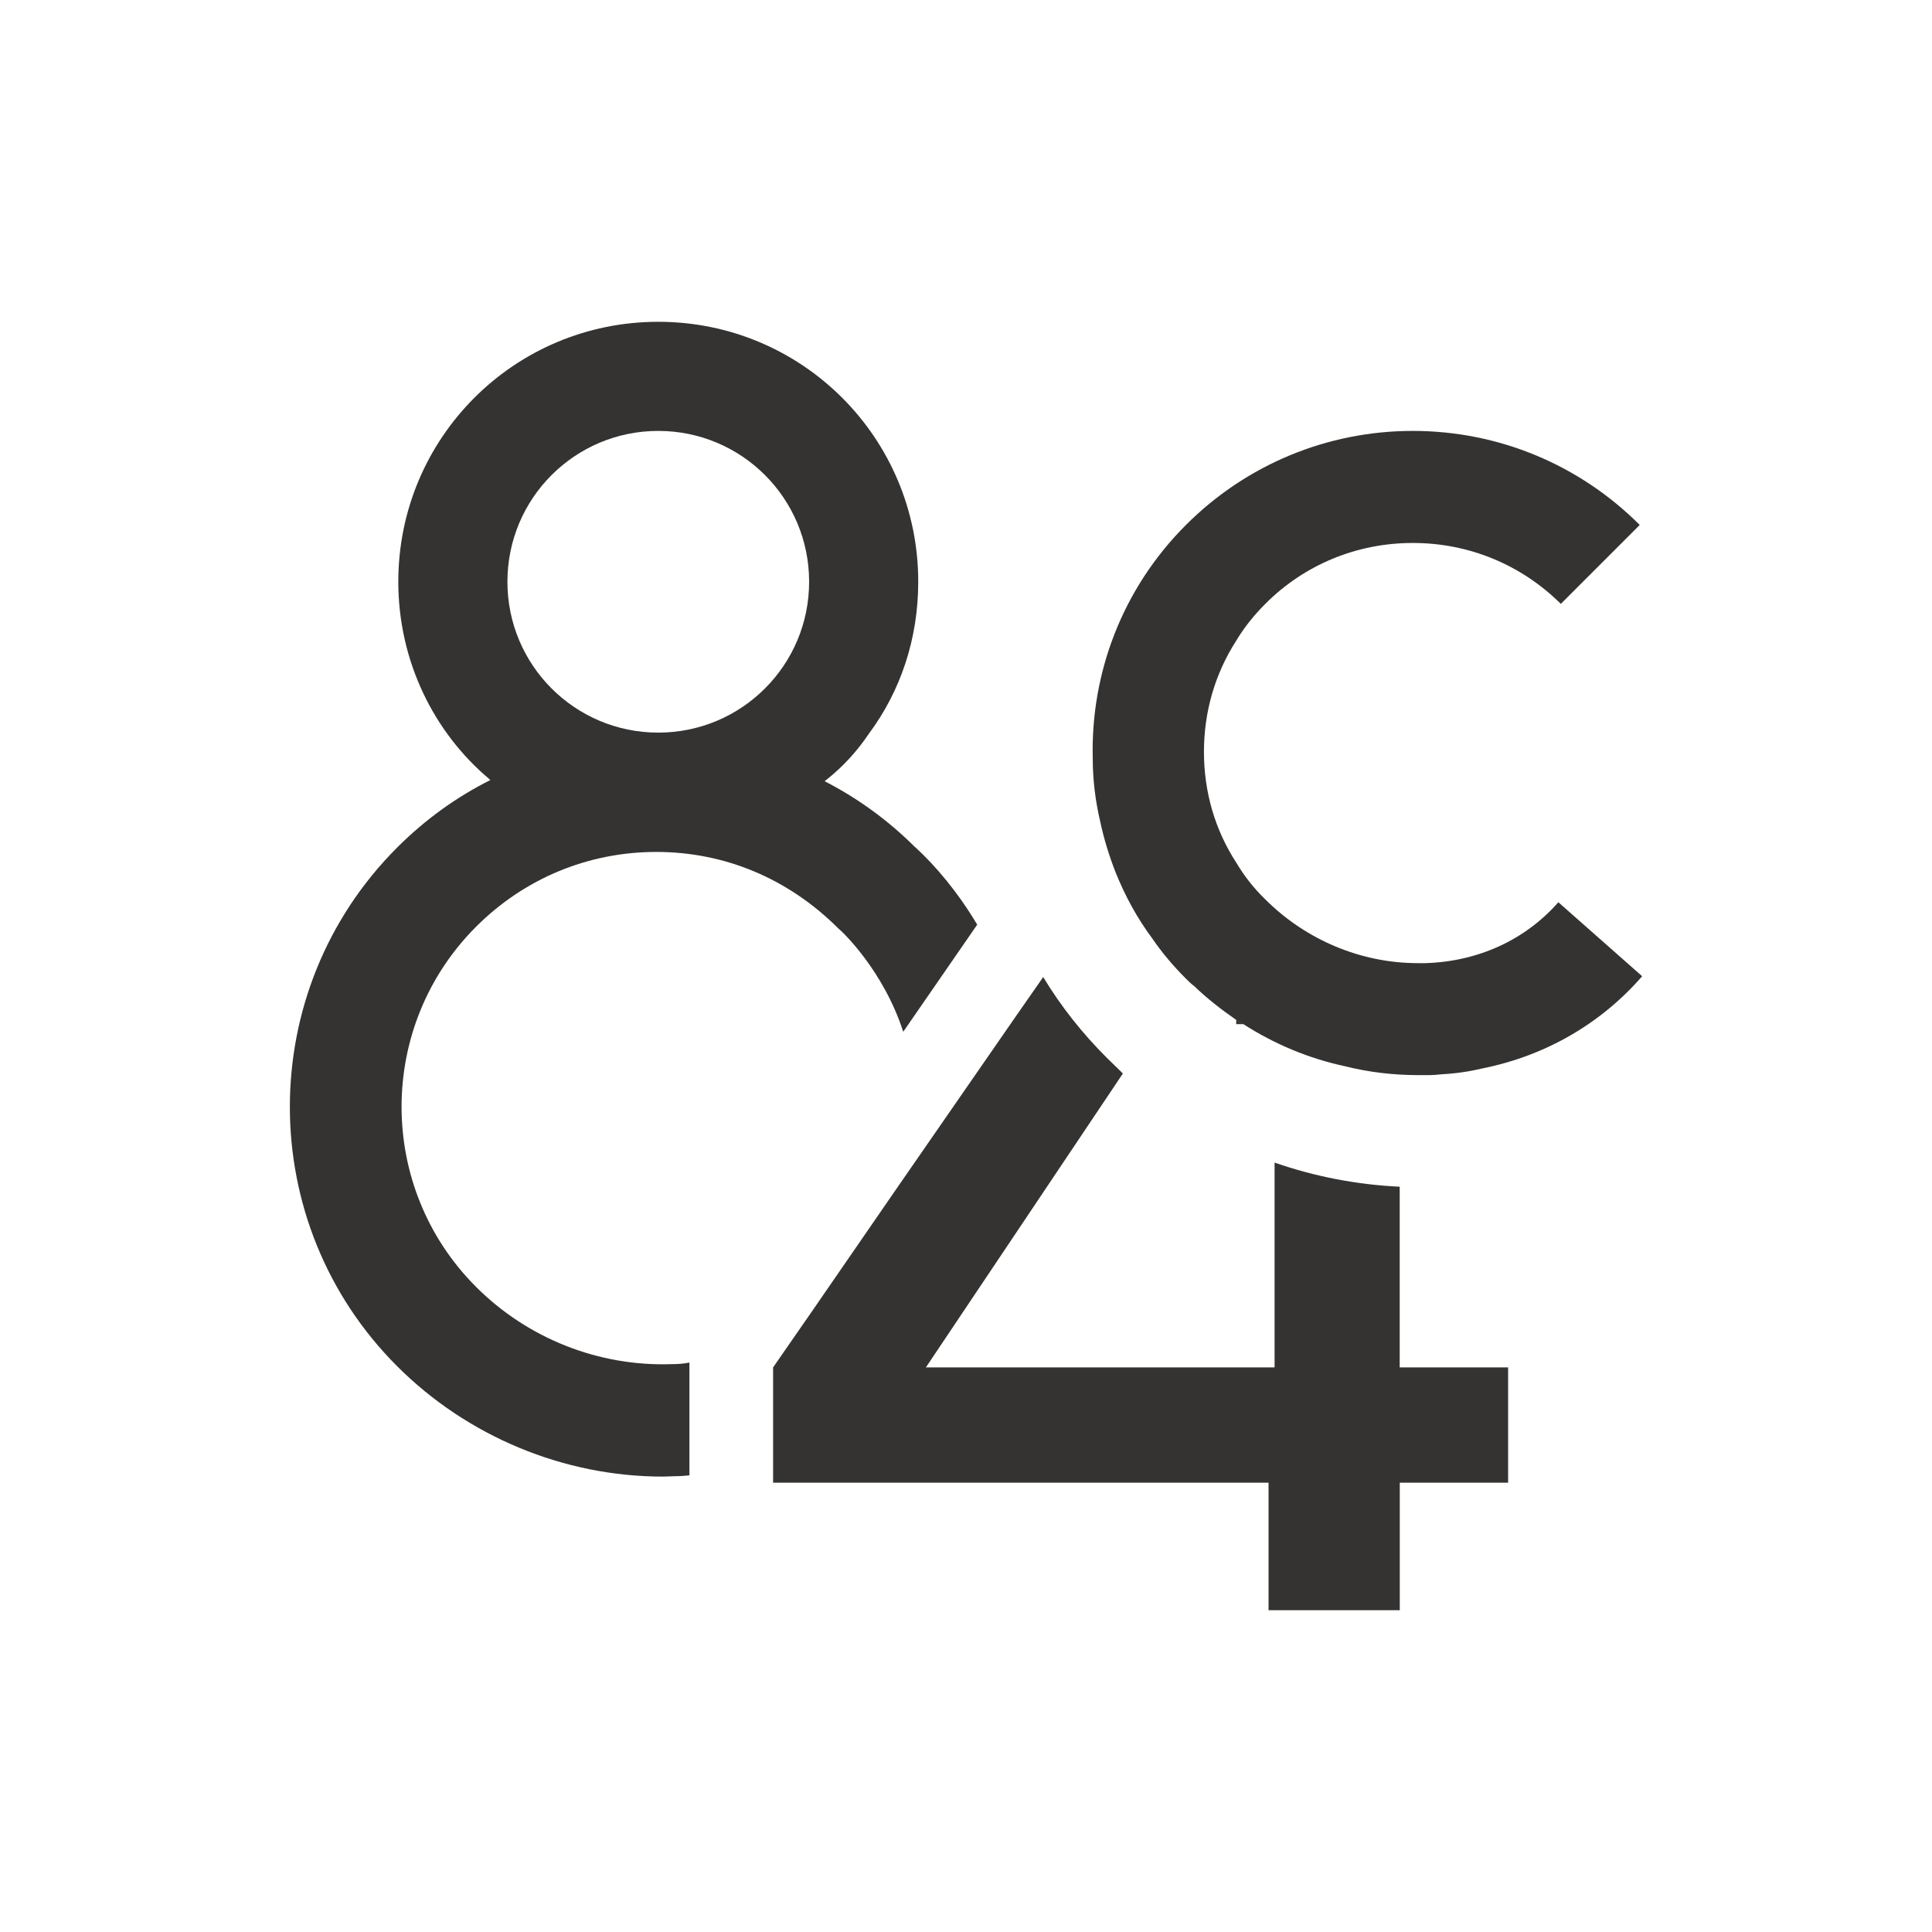
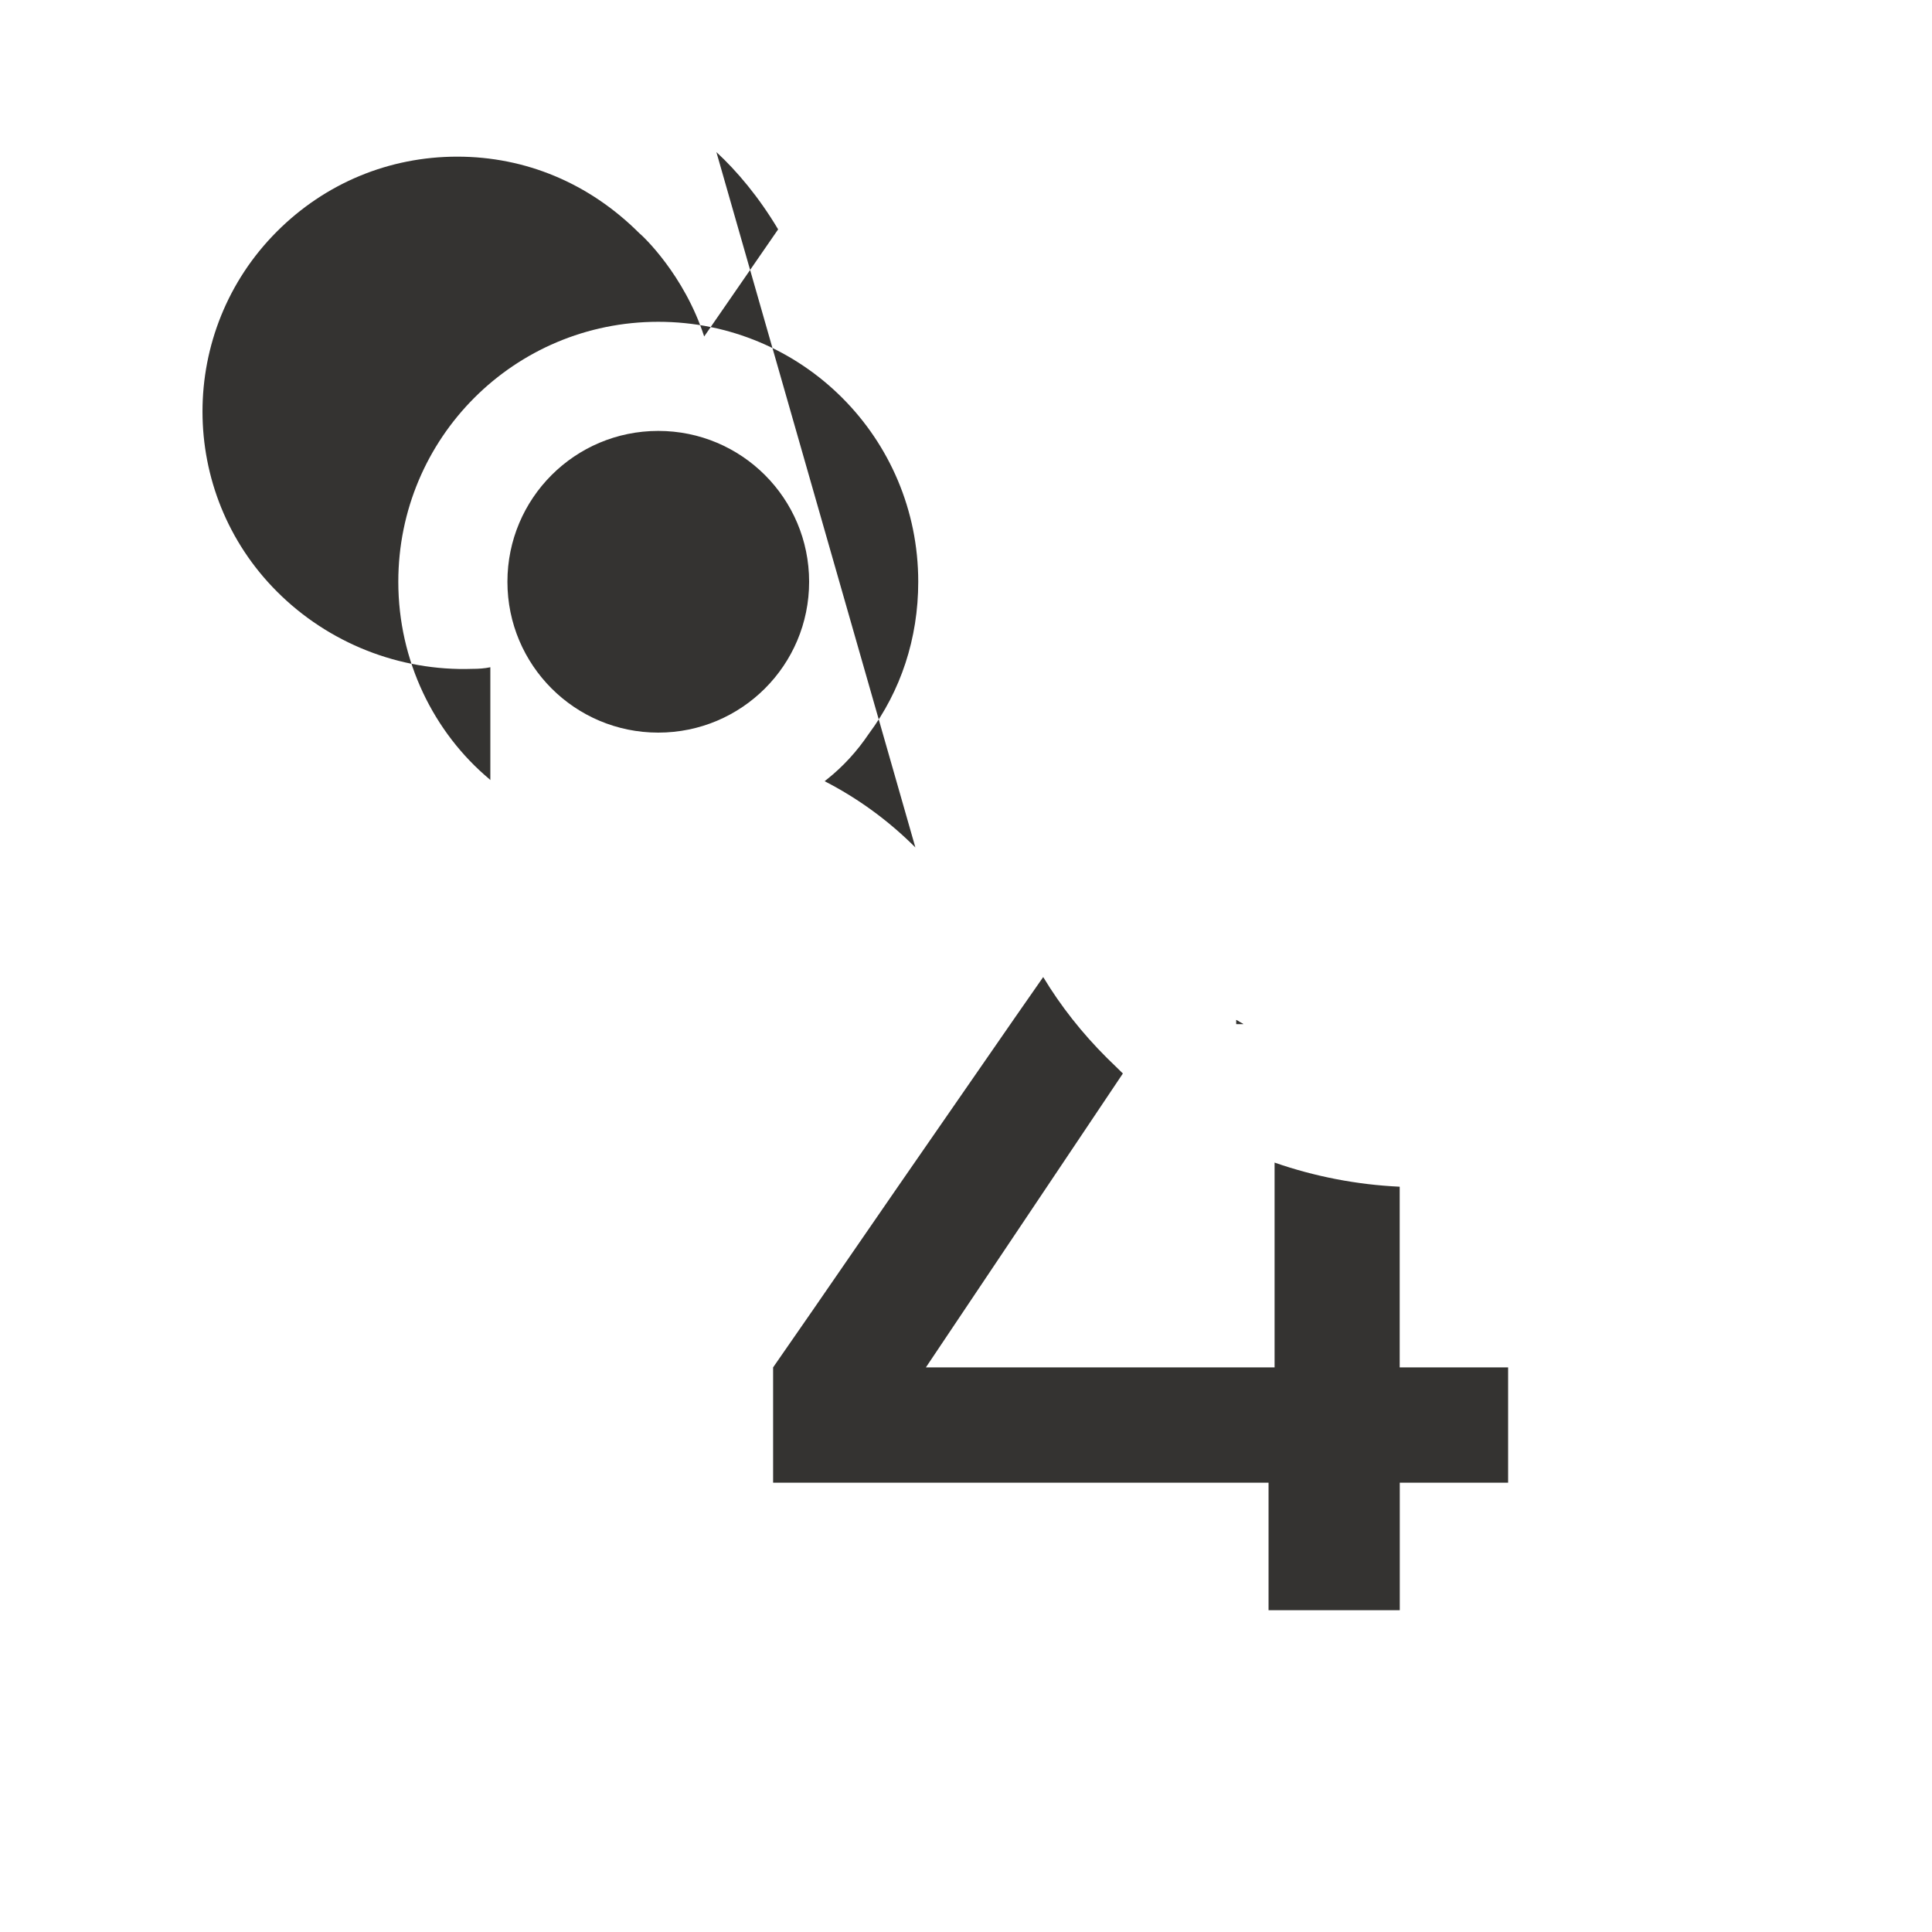
<svg xmlns="http://www.w3.org/2000/svg" id="Layer_1" data-name="Layer 1" viewBox="0 0 250 250">
  <defs>
    <style>
      .cls-1 {
        fill: #343331;
      }
    </style>
  </defs>
-   <path class="cls-1" d="M118.45,109.66c-3.54-3.54-7.51-6.4-11.74-8.57.11-.11.21-.16.32-.26,2.06-1.64,3.86-3.6,5.39-5.87,4.13-5.55,6.4-12.32,6.4-19.68,0-18.62-15.02-33.64-33.64-33.64s-33.64,15.02-33.64,33.64c0,10.26,4.6,19.52,11.8,25.55q.05.05.11.11c-4.34,2.17-8.41,5.08-12.06,8.73-18.51,18.51-18.51,48.61,0,67.12,9.1,9.1,21.58,14.28,34.38,14.28.53,0,1.06-.05,1.59-.05.63,0,1.22-.05,1.85-.11v-14.6c-.74.16-1.53.21-2.33.21-9.42.32-18.62-3.33-25.28-10-12.85-12.85-12.85-33.75,0-46.6,6.24-6.24,14.49-9.68,23.33-9.68s17.08,3.44,23.54,9.89c.48.37,5.82,5.4,8.41,13.38l9.57-13.86c-2.49-4.18-5.34-7.56-7.99-10ZM85.18,55.76c10.79,0,19.52,8.73,19.52,19.52s-8.73,19.52-19.52,19.52-19.52-8.73-19.52-19.52,8.73-19.52,19.52-19.52Z" />
+   <path class="cls-1" d="M118.45,109.66c-3.54-3.54-7.51-6.4-11.74-8.57.11-.11.21-.16.32-.26,2.06-1.64,3.86-3.6,5.39-5.87,4.13-5.55,6.4-12.32,6.4-19.68,0-18.62-15.02-33.64-33.64-33.64s-33.64,15.02-33.64,33.64c0,10.26,4.6,19.52,11.8,25.55q.05.05.11.11v-14.6c-.74.16-1.53.21-2.33.21-9.42.32-18.62-3.33-25.28-10-12.85-12.85-12.85-33.75,0-46.6,6.24-6.24,14.49-9.68,23.33-9.68s17.08,3.44,23.54,9.89c.48.37,5.82,5.4,8.41,13.38l9.57-13.86c-2.49-4.18-5.34-7.56-7.99-10ZM85.18,55.76c10.79,0,19.52,8.73,19.52,19.52s-8.73,19.52-19.52,19.52-19.52-8.73-19.52-19.52,8.73-19.52,19.52-19.52Z" />
  <path class="cls-1" d="M195.15,176.94v14.92h-14.02v16.5h-16.98v-16.5h-64.11v-14.92l5.13-7.4,11.05-16.03,15.23-22,3.54-5.08c2.27,3.76,5.02,7.25,8.25,10.47.69.69,1.38,1.32,2.06,2.01l-25.49,38.03h45.12v-26.5c5.18,1.8,10.63,2.86,16.19,3.12v23.38h14.02Z" />
  <g>
    <g>
-       <path class="cls-1" d="M212.5,126.32c-5.34,6.14-12.48,10.26-20.52,11.9-1.75.42-3.54.69-5.4.79-.53.05-1.11.11-1.64.11h-1.38c-3.23,0-6.45-.37-9.57-1.16-4.65-1-9.1-2.86-13.12-5.45-.32-.16-.63-.37-.9-.53-1.9-1.32-3.76-2.75-5.45-4.39-.37-.26-.69-.58-1.06-.95-1.64-1.64-3.12-3.39-4.34-5.18-2.01-2.7-3.54-5.55-4.76-8.57-.85-2.17-1.53-4.39-2.01-6.66-.63-2.7-.95-5.39-.95-8.15-.26-10.9,3.76-21.85,12.06-30.15,7.83-7.83,18.3-12.17,29.36-12.17s21.53,4.34,29.36,12.17l-10.21,10.21c-5.13-5.08-11.9-7.88-19.15-7.88s-14.02,2.8-19.09,7.88c-1.48,1.48-2.75,3.07-3.76,4.76-2.75,4.28-4.18,9.2-4.18,14.39s1.43,10.1,4.18,14.33c1,1.69,2.27,3.33,3.76,4.76,5.24,5.24,12.38,8.25,19.73,8.25h1c6.82-.21,12.91-3.01,17.19-7.88l10.84,9.57Z" />
      <path class="cls-1" d="M160.88,132.51h-.9v-.53c.26.16.58.37.9.53Z" />
    </g>
    <path class="cls-1" d="M159.98,131.98v.53h.9c-.32-.16-.63-.37-.9-.53ZM159.98,131.98v.53h.9c-.32-.16-.63-.37-.9-.53ZM159.98,131.98v.53h.9c-.32-.16-.63-.37-.9-.53ZM159.98,131.98v.53h.9c-.32-.16-.63-.37-.9-.53Z" />
  </g>
</svg>